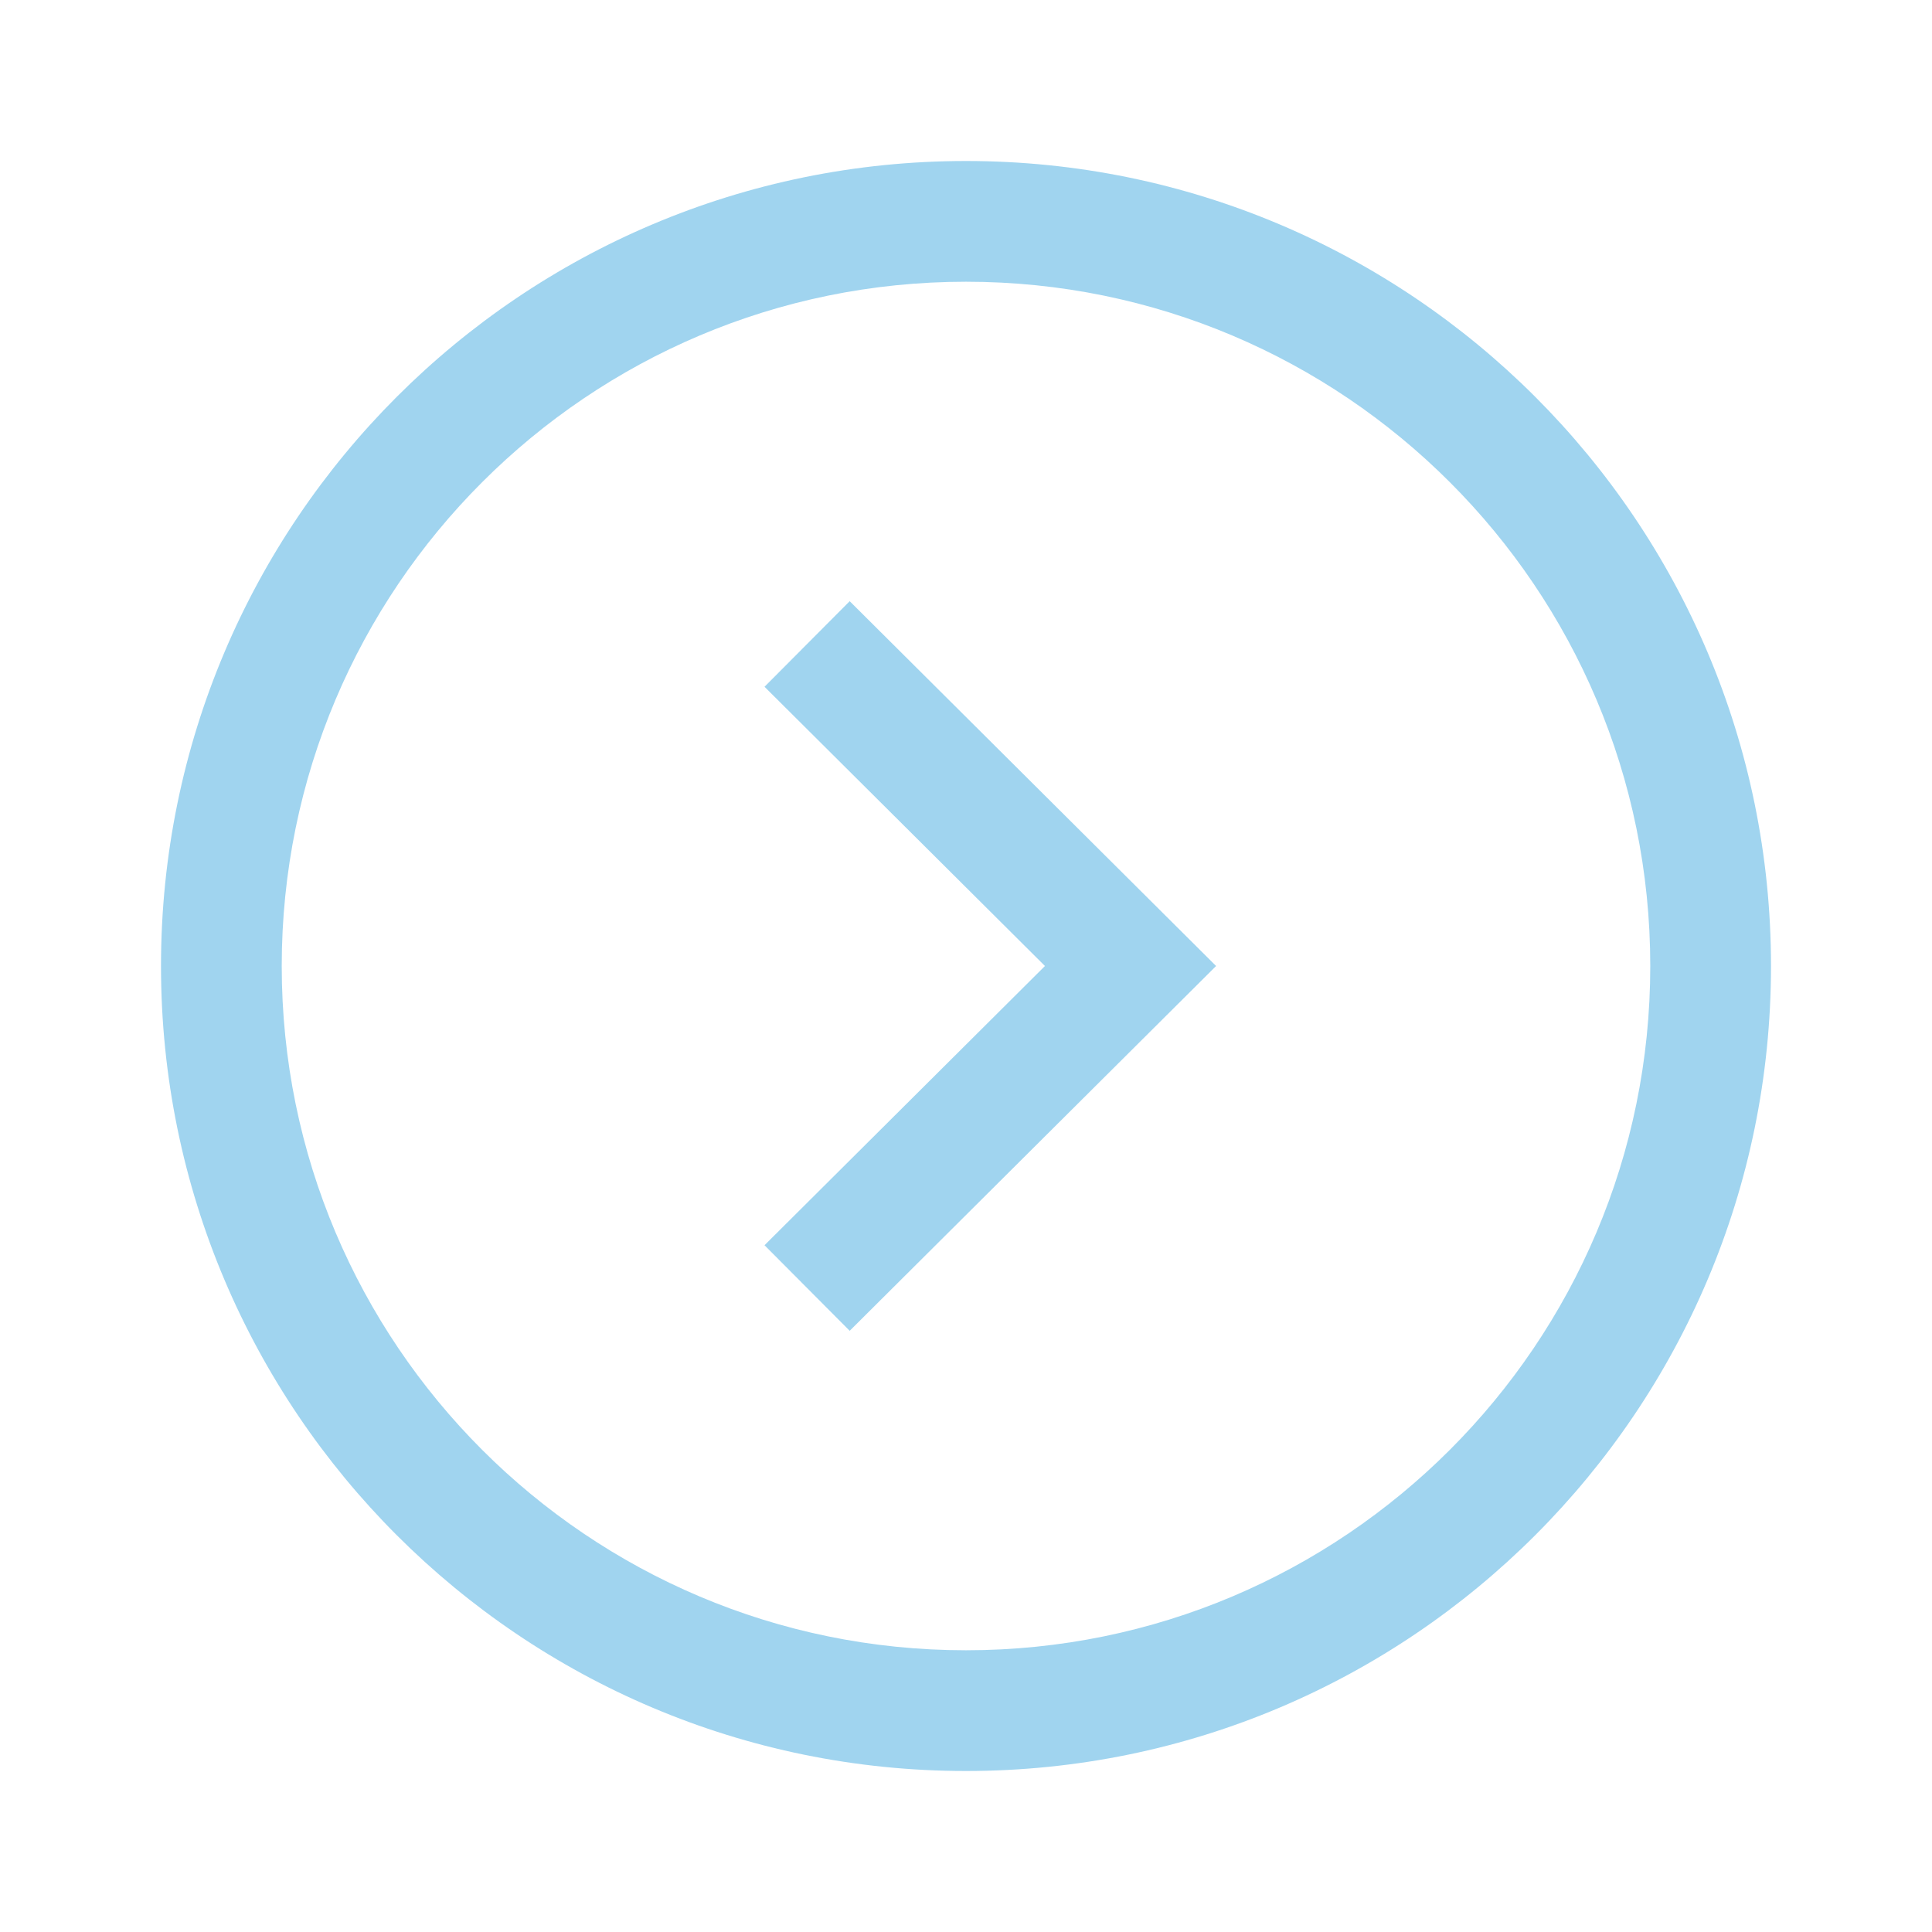
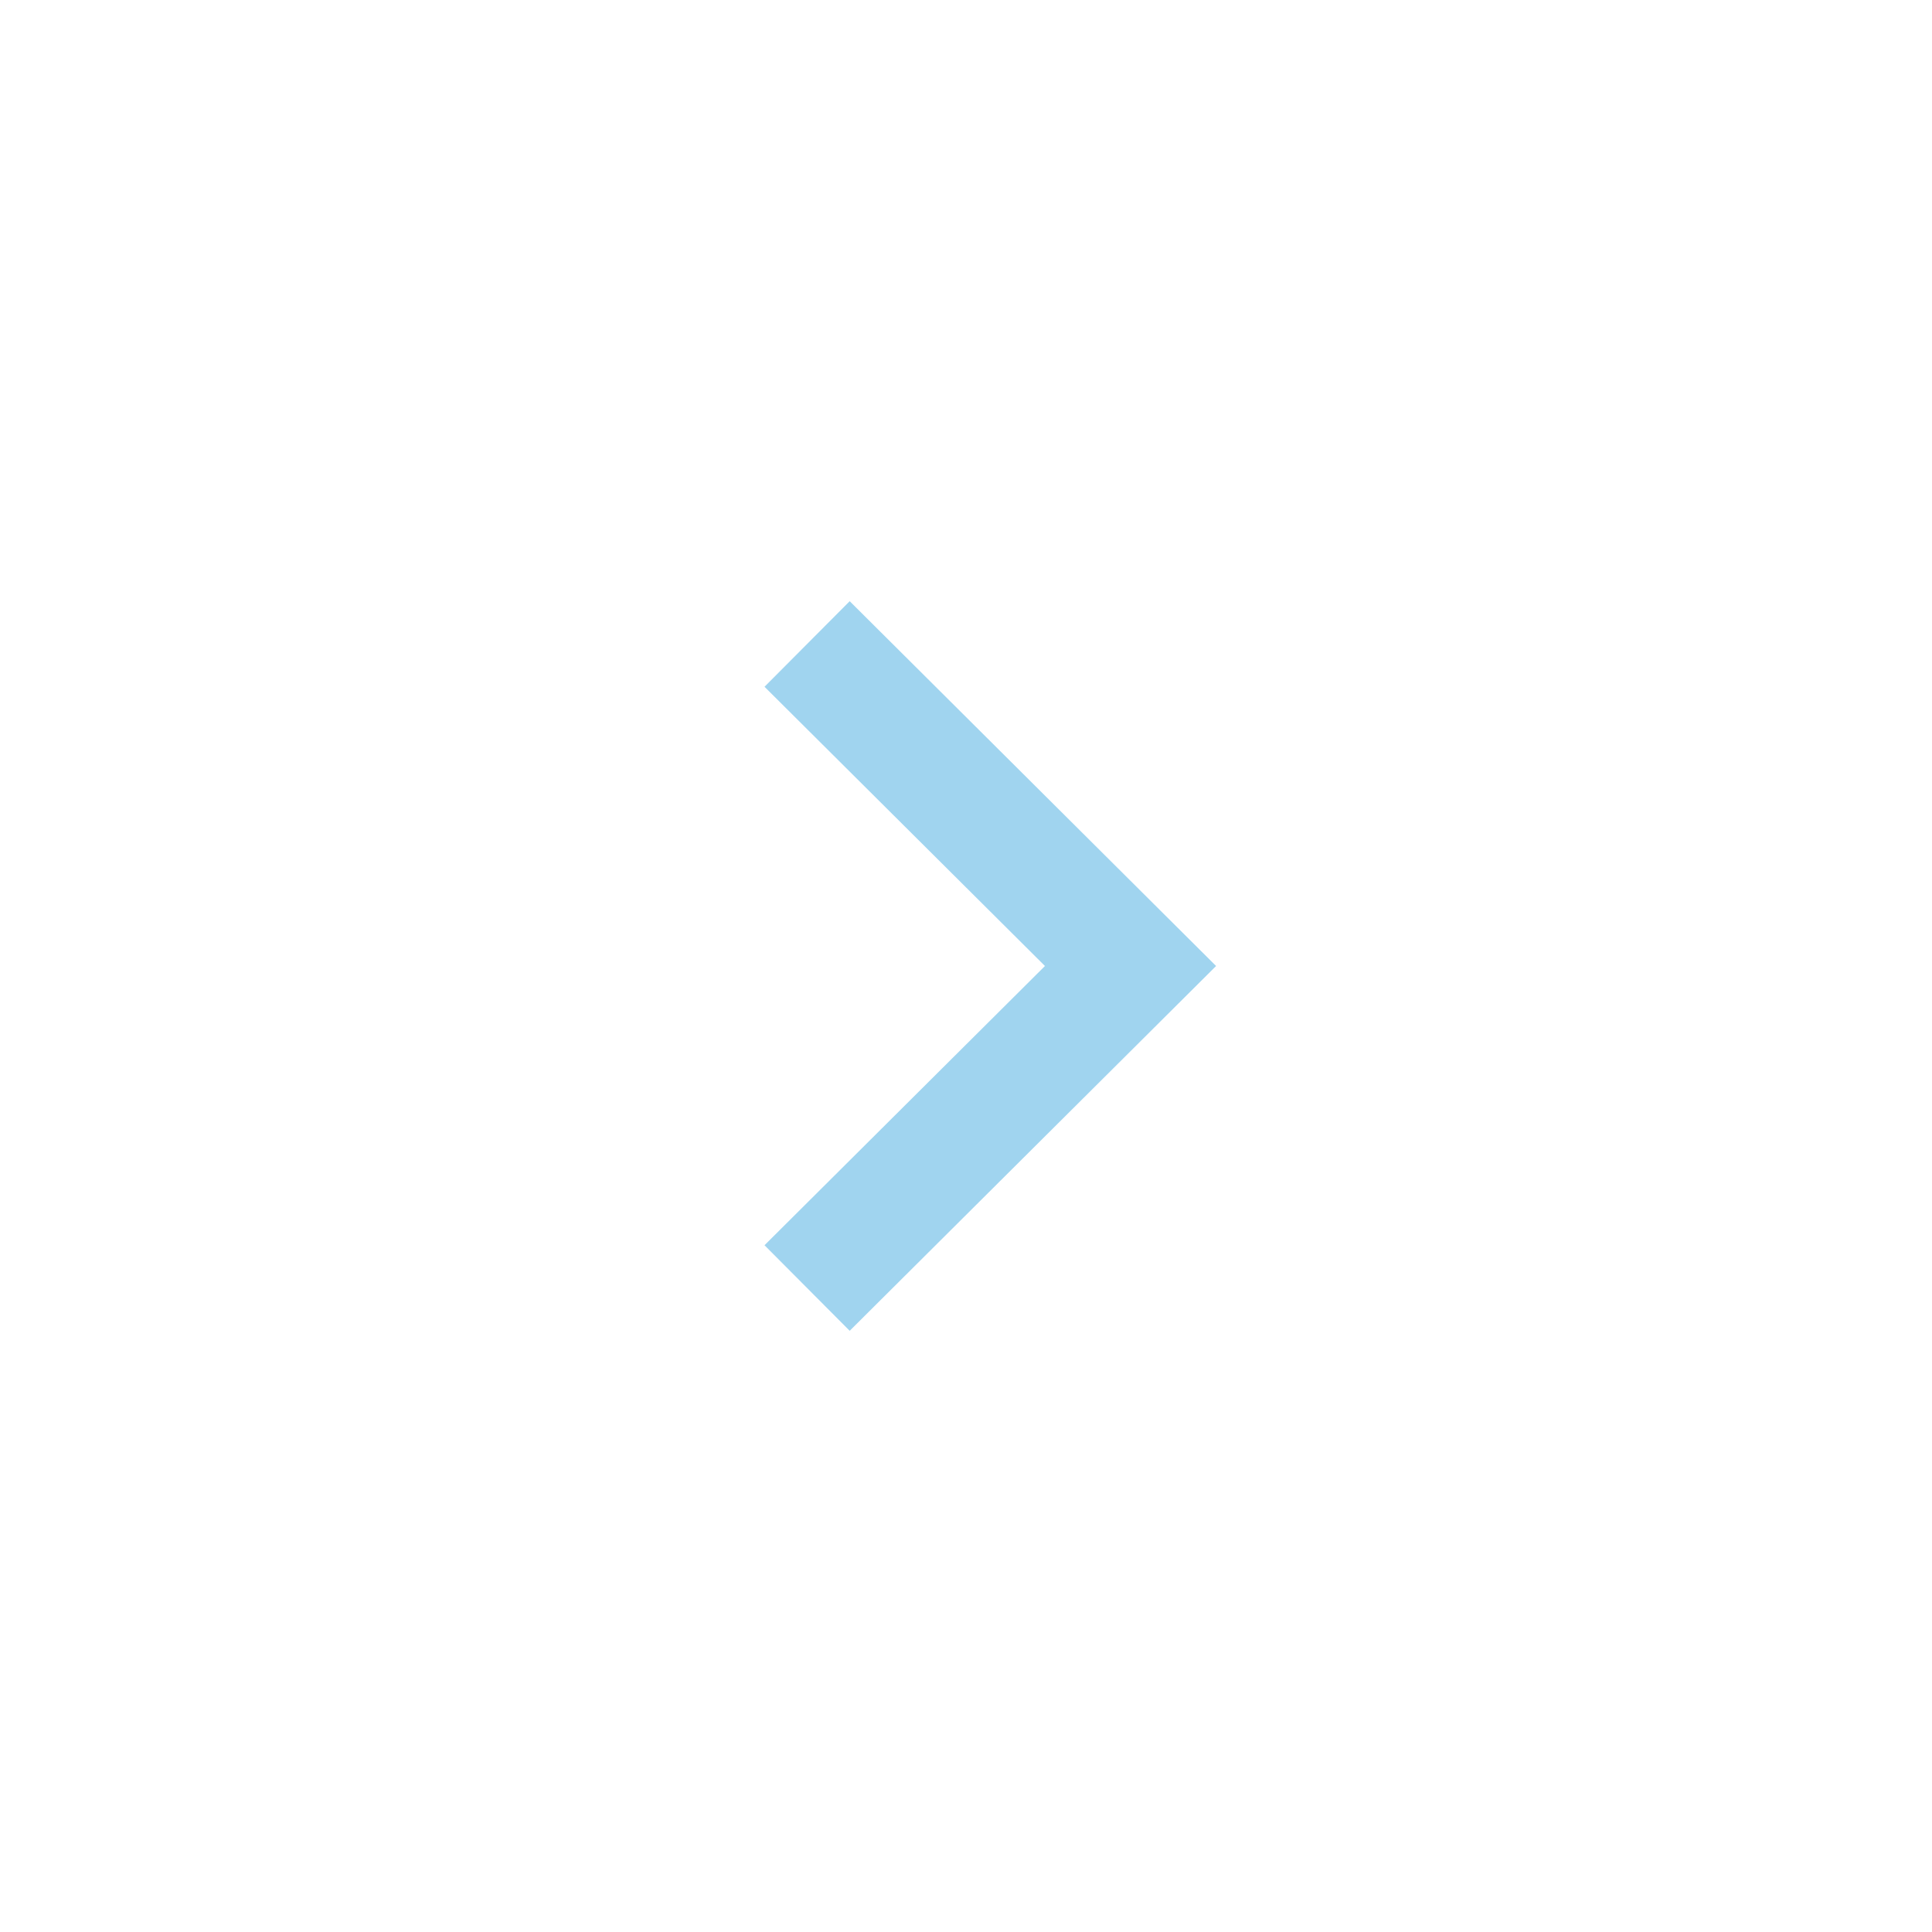
<svg xmlns="http://www.w3.org/2000/svg" width="45" height="45" viewBox="0 0 45 45" fill="none">
-   <path fill-rule="evenodd" clip-rule="evenodd" d="M22.5 41.25C12.146 41.25 3.75 32.856 3.75 22.5C3.75 12.146 12.146 3.75 22.5 3.75C32.854 3.75 41.25 12.146 41.25 22.5C41.25 32.856 32.854 41.25 22.5 41.25ZM6.562 22.5C6.562 31.303 13.699 38.438 22.5 38.438C31.301 38.438 38.438 31.303 38.438 22.5C38.438 13.699 31.301 6.562 22.5 6.562C13.699 6.562 6.562 13.699 6.562 22.5Z" fill="#A0D4EF" />
  <path fill-rule="evenodd" clip-rule="evenodd" d="M17.807 29.004L24.339 22.5L17.807 15.996L19.791 14.003L28.325 22.5L19.791 30.997L17.807 29.004Z" fill="#A0D4EF" />
</svg>